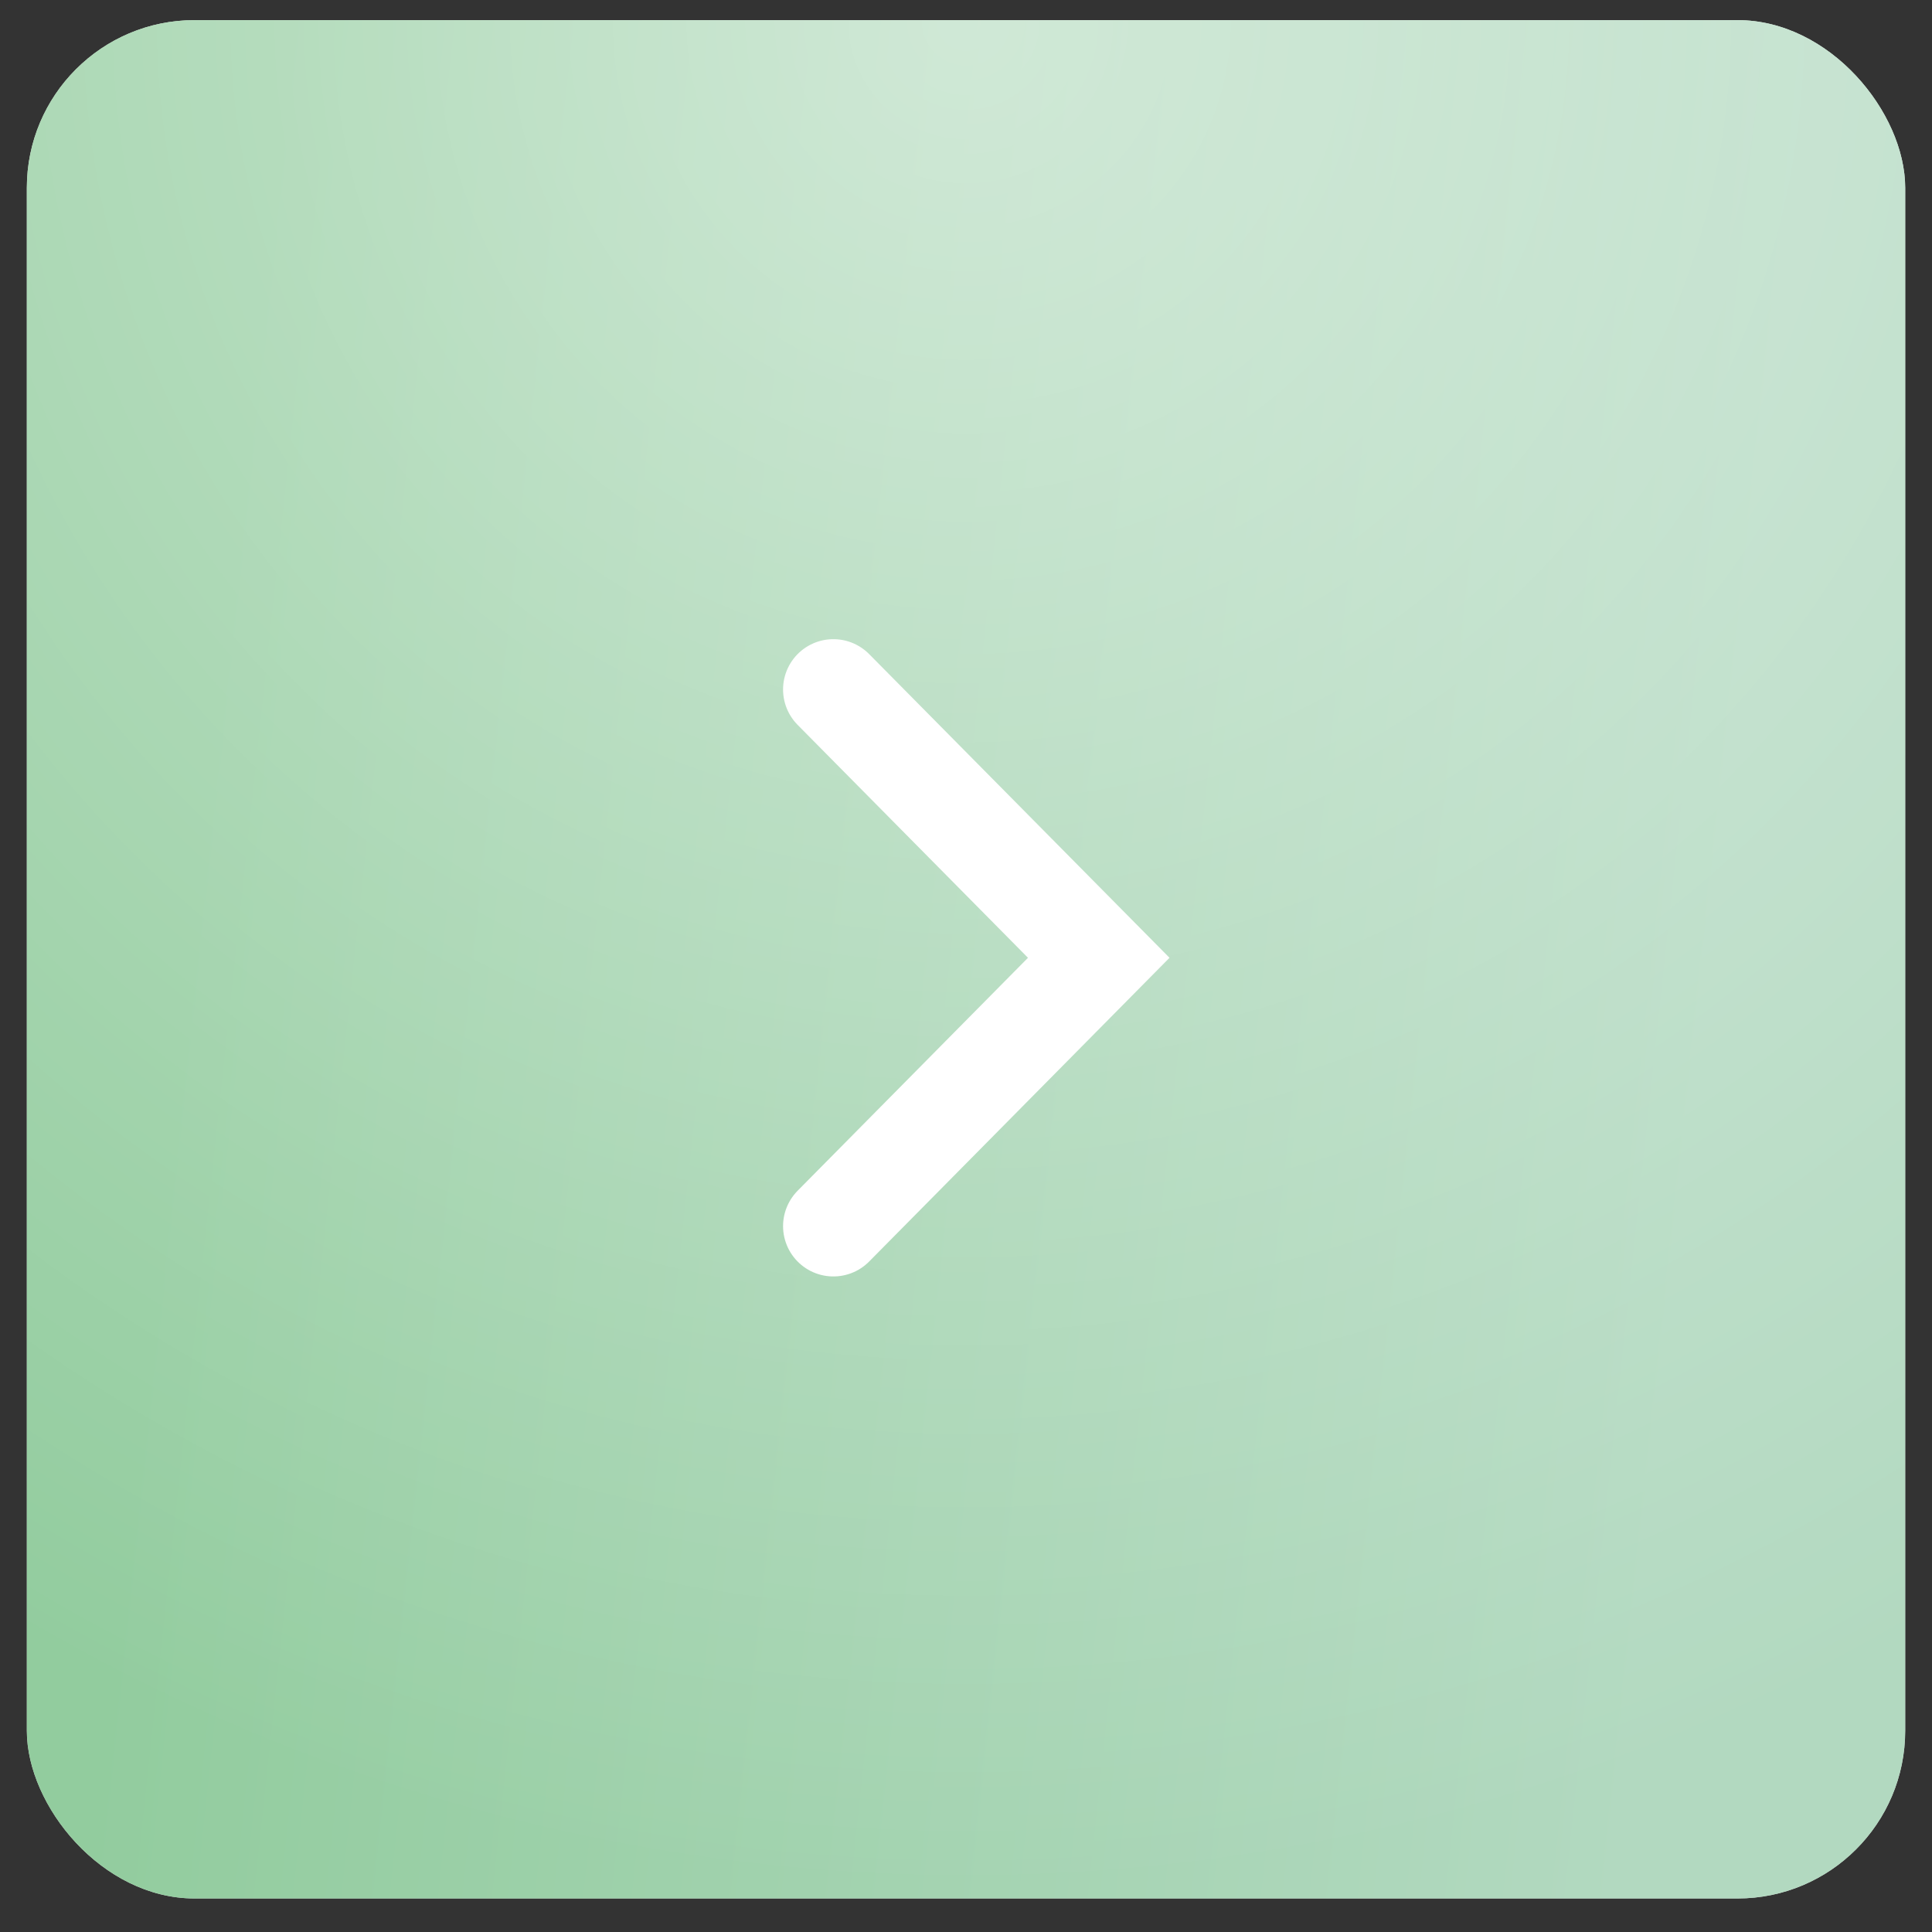
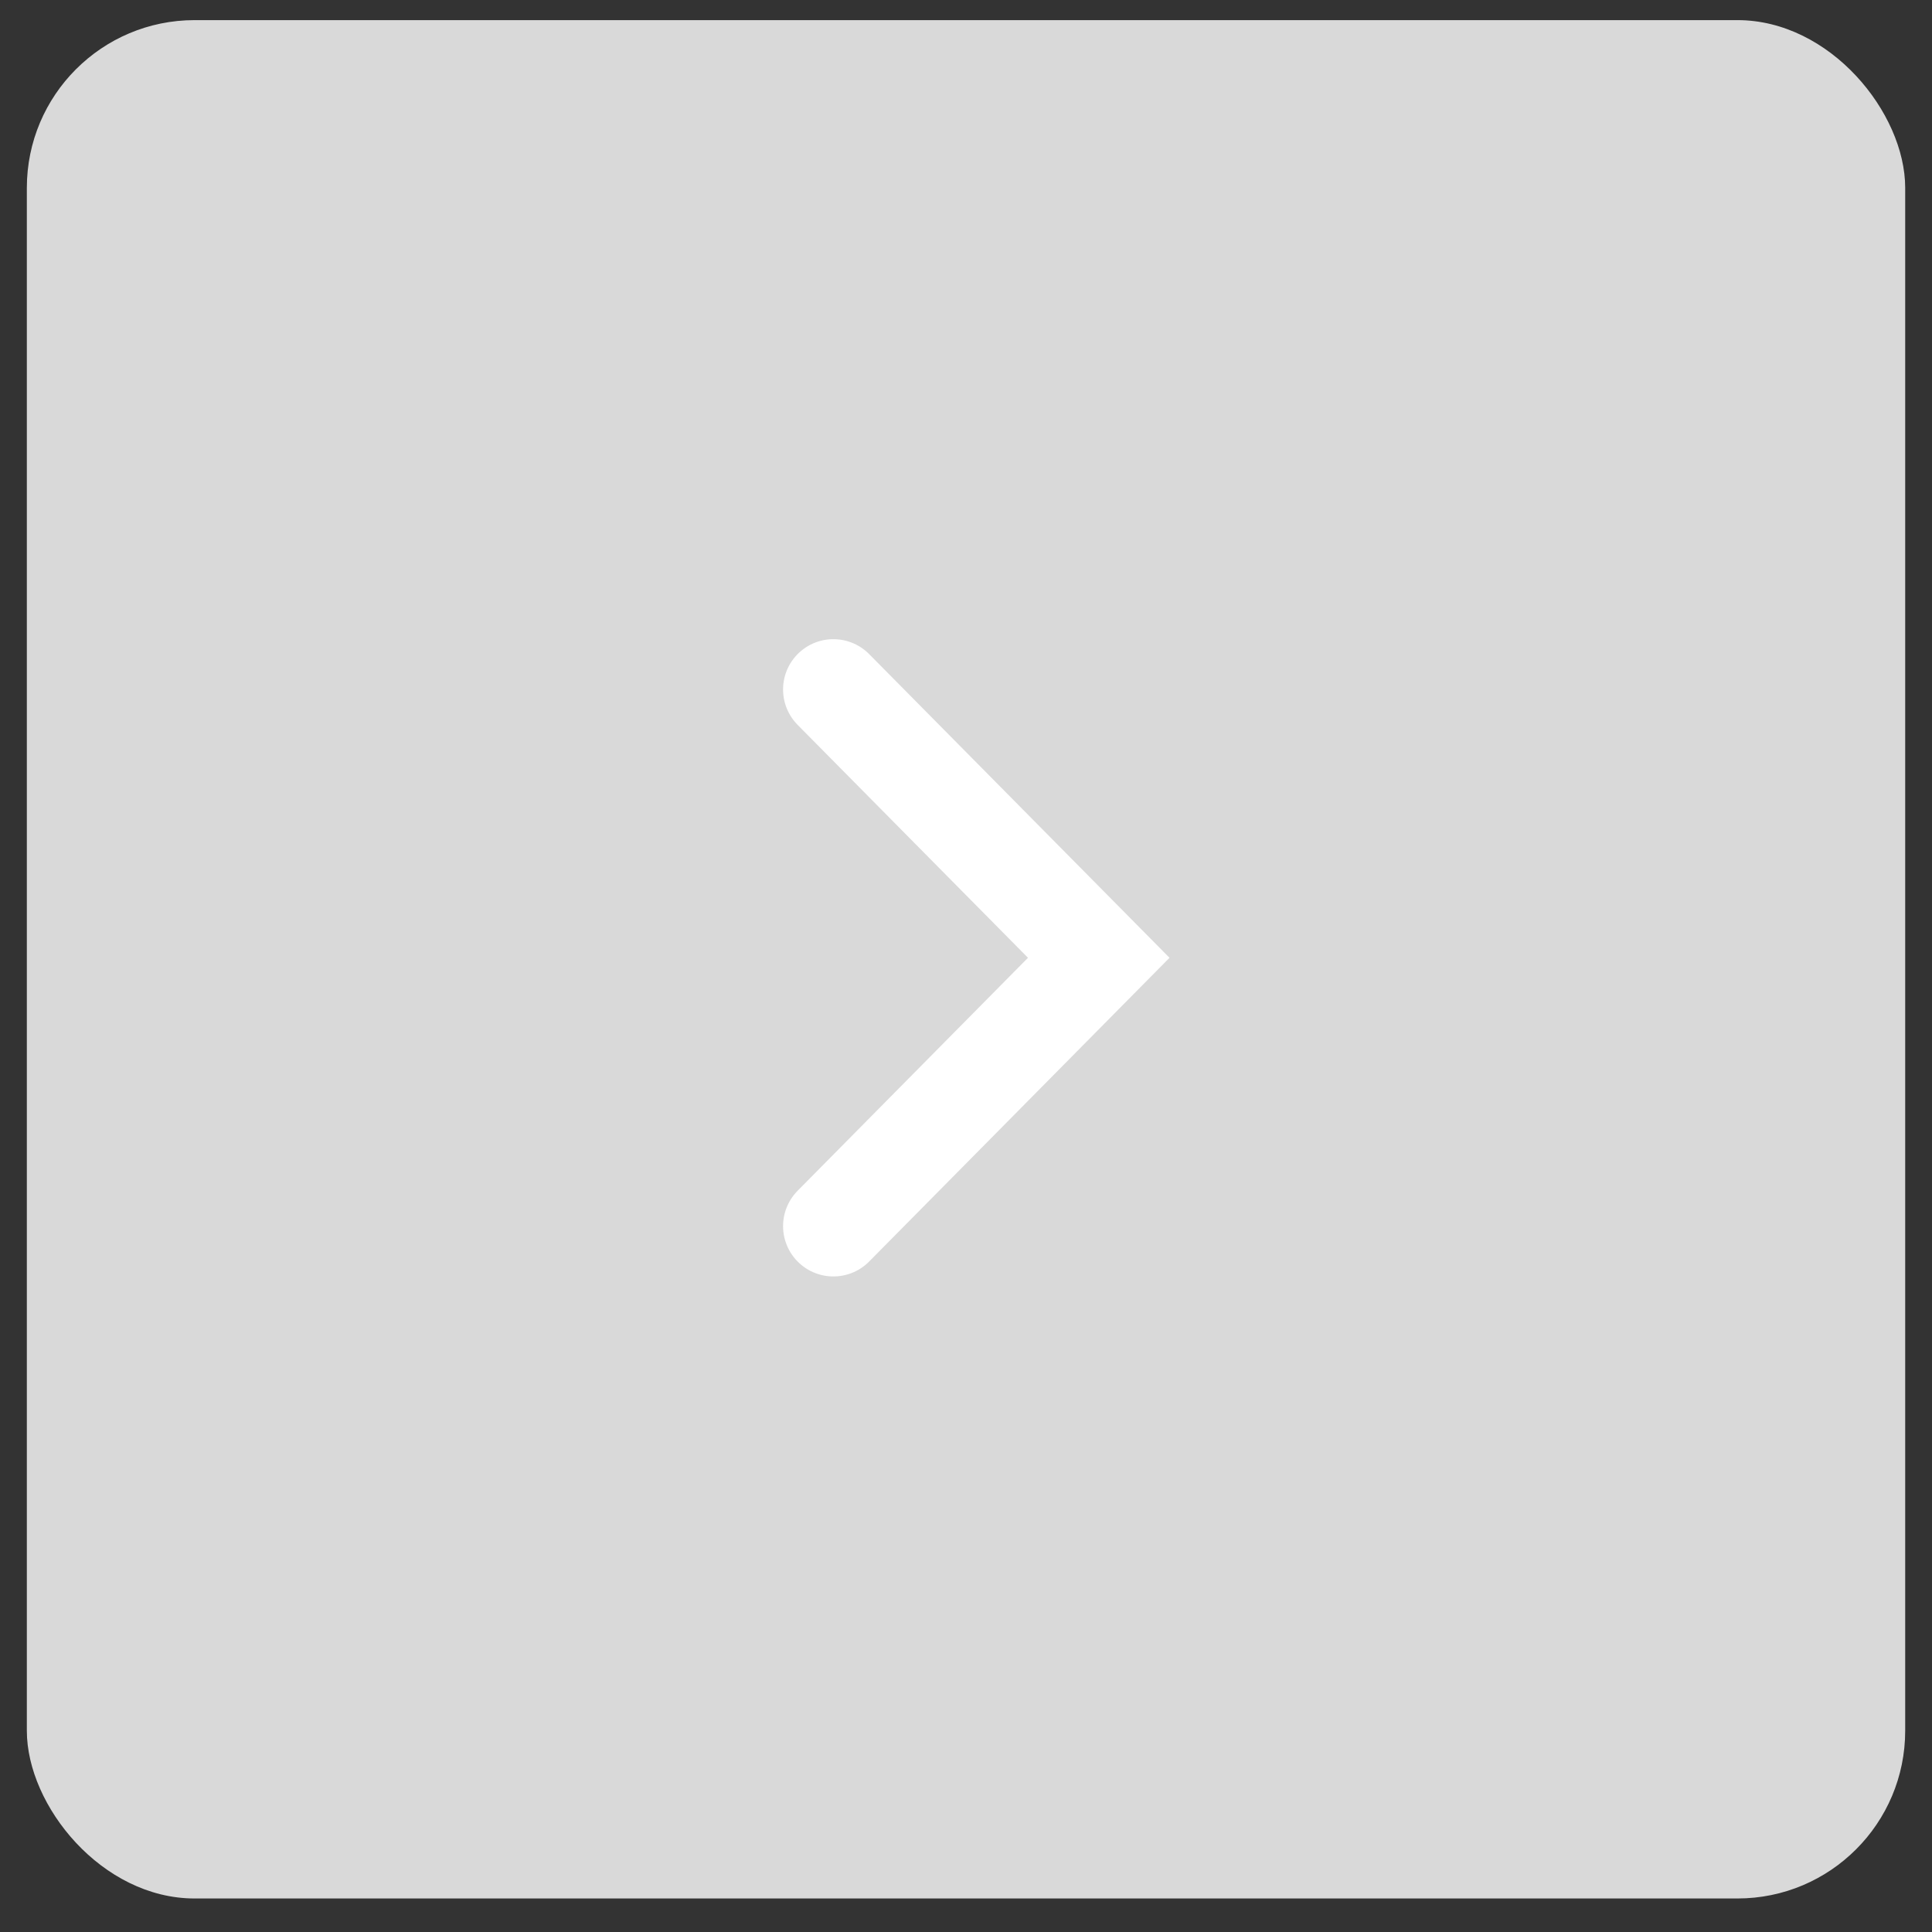
<svg xmlns="http://www.w3.org/2000/svg" width="48" height="48" viewBox="0 0 48 48" fill="none">
  <rect x="0" y="0" width="48" height="48" fill="#333333" stroke="none" />
  <rect x="0.667" y="0.5" width="46.667" height="46.667" rx="4.167" fill="#D9D9D9" />
-   <rect x="0.667" y="0.5" width="46.667" height="46.667" rx="4.167" fill="url(#paint0_linear_49_3)" />
-   <rect x="0.667" y="0.5" width="46.667" height="46.667" rx="4.167" fill="url(#paint1_radial_49_3)" fill-opacity="0.5" />
  <path d="M20.705 30.463L27.298 23.796L20.705 17.13" stroke="white" stroke-width="2.5" stroke-linecap="round" />
  <defs>
    <linearGradient id="paint0_linear_49_3" x1="6.5" y1="3.894" x2="44.535" y2="7.97" gradientUnits="userSpaceOnUse">
      <stop stop-color="#92CC9E" />
      <stop offset="1" stop-color="#B2D9C0" />
    </linearGradient>
    <radialGradient id="paint1_radial_49_3" cx="0" cy="0" r="1" gradientUnits="userSpaceOnUse" gradientTransform="translate(24 0.5) rotate(90) scale(46.667)">
      <stop stop-color="white" />
      <stop offset="1" stop-color="white" stop-opacity="0" />
    </radialGradient>
  </defs>
</svg>